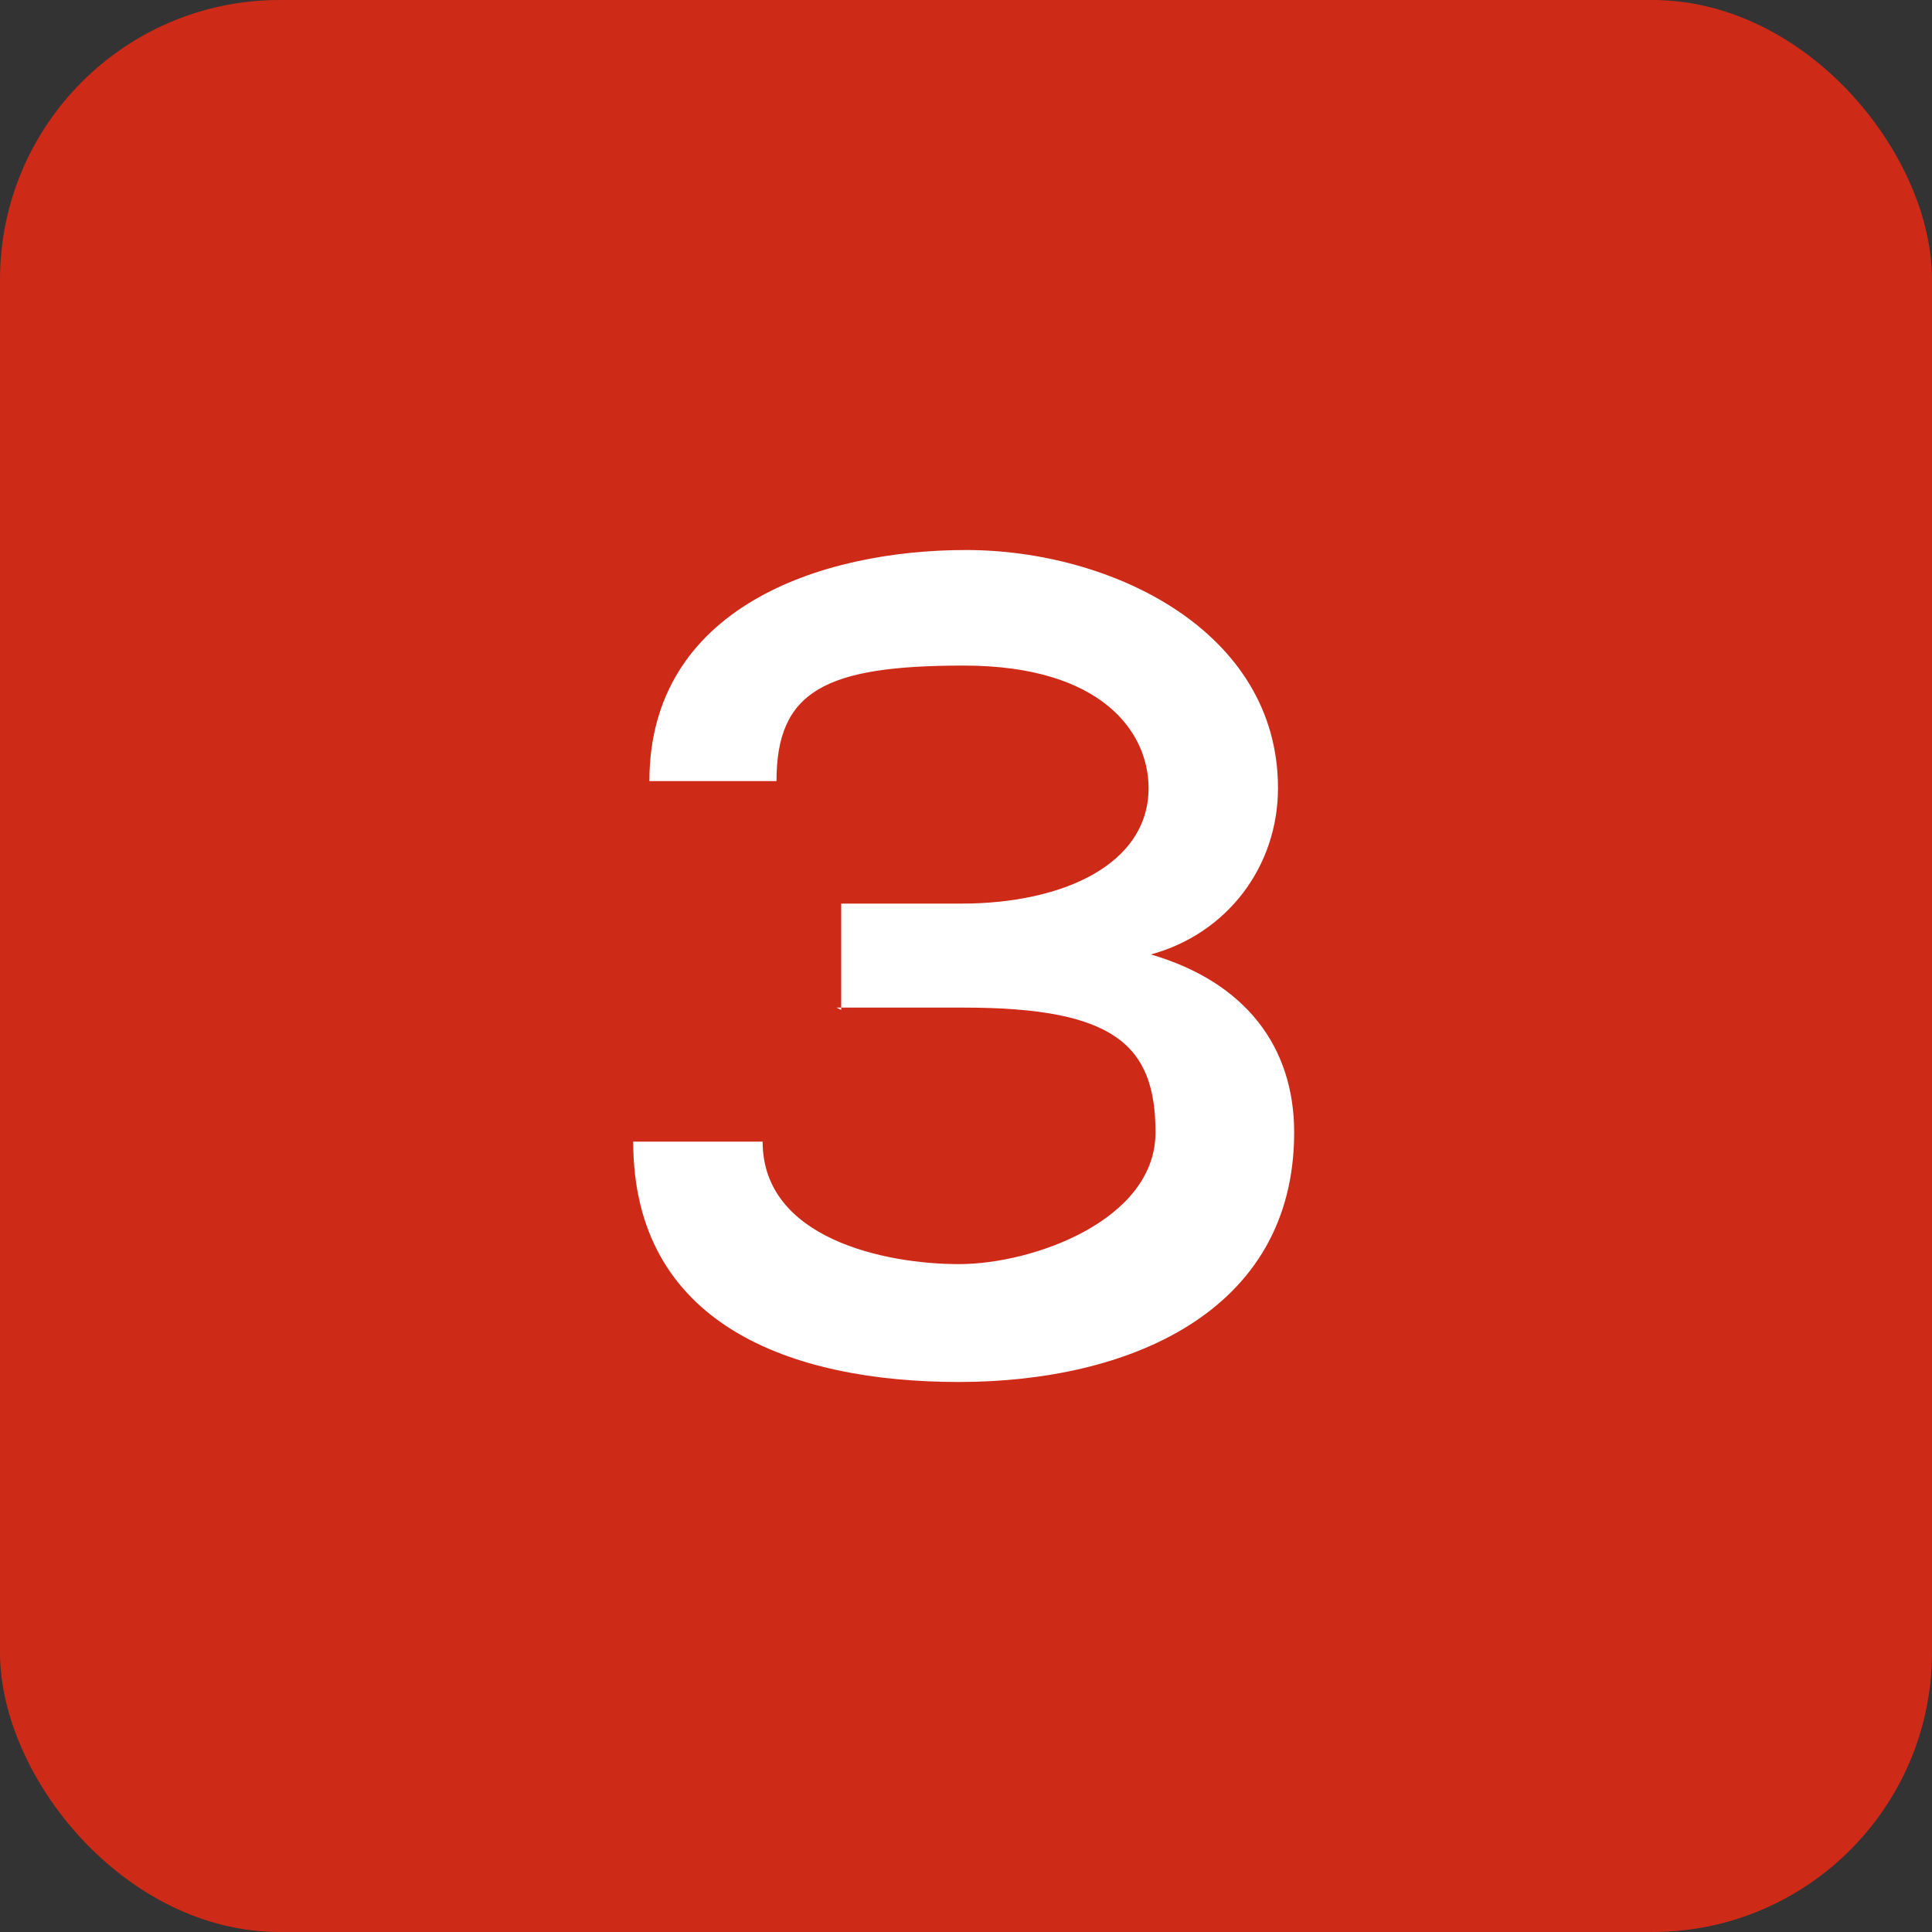
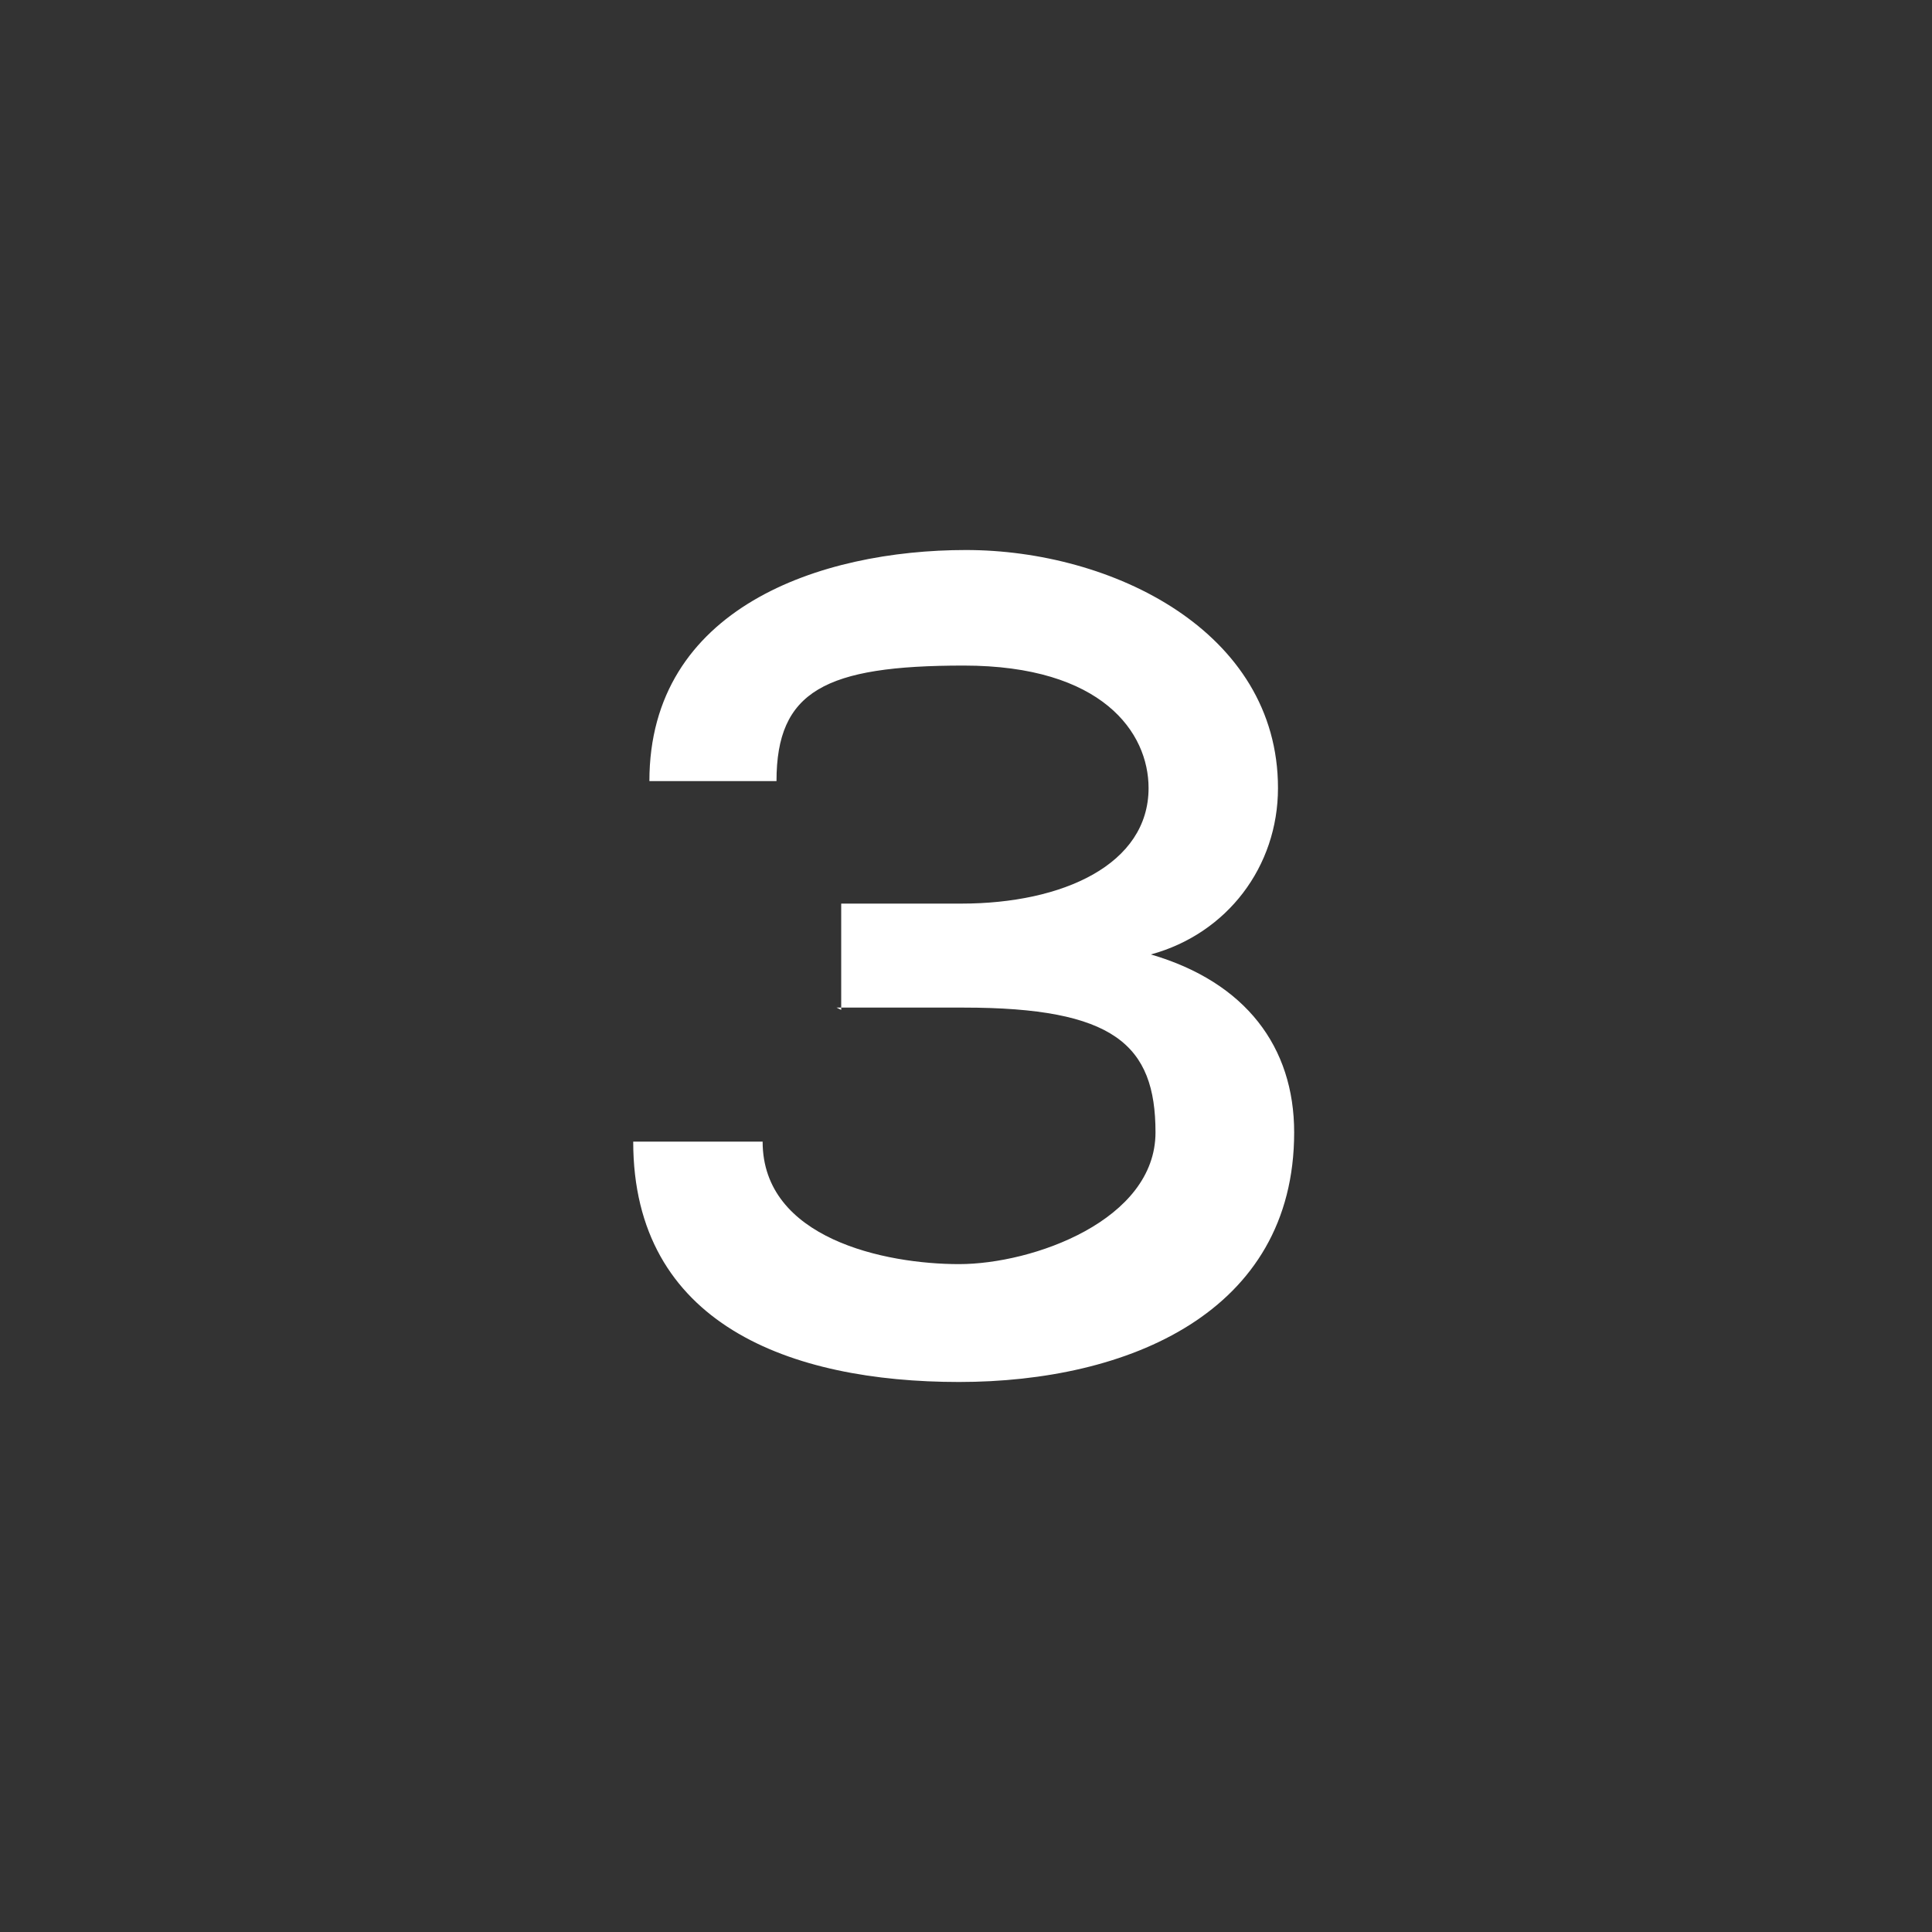
<svg xmlns="http://www.w3.org/2000/svg" version="1.1" viewBox="0 0 83.6 83.6">
  <rect x="0" y="0" width="83.6" height="83.6" fill="#333333" stroke="none" />
  <defs>
    <style>
      .cls-1 {
        fill: #ce2a18;
      }

      .cls-2 {
        fill: #fff;
      }
    </style>
  </defs>
  <g>
    <g id="Ebene_1">
-       <rect class="cls-1" width="83.6" height="83.6" rx="12.1" ry="12.1" />
      <path class="cls-2" d="M36.4,43.7v-4.6h5.2c4.4,0,8.1-1.7,8.1-5,0-2.4-2-5.3-8-5.3s-8.1,1.1-8.1,5h-5.5c0-7.5,7.4-10,13.7-10s13.5,3.5,13.5,10.3c0,3.4-2.2,6.3-5.5,7.2,4.1,1.2,6.2,4,6.2,7.7,0,7.8-7.2,10.8-14.5,10.8s-14.1-2.5-14.1-10.4h5.6c0,4.2,5.3,5.3,8.5,5.3s8.5-1.9,8.5-5.7-1.8-5.4-8.3-5.4c0,0-5.5,0-5.5,0Z" />
    </g>
  </g>
</svg>